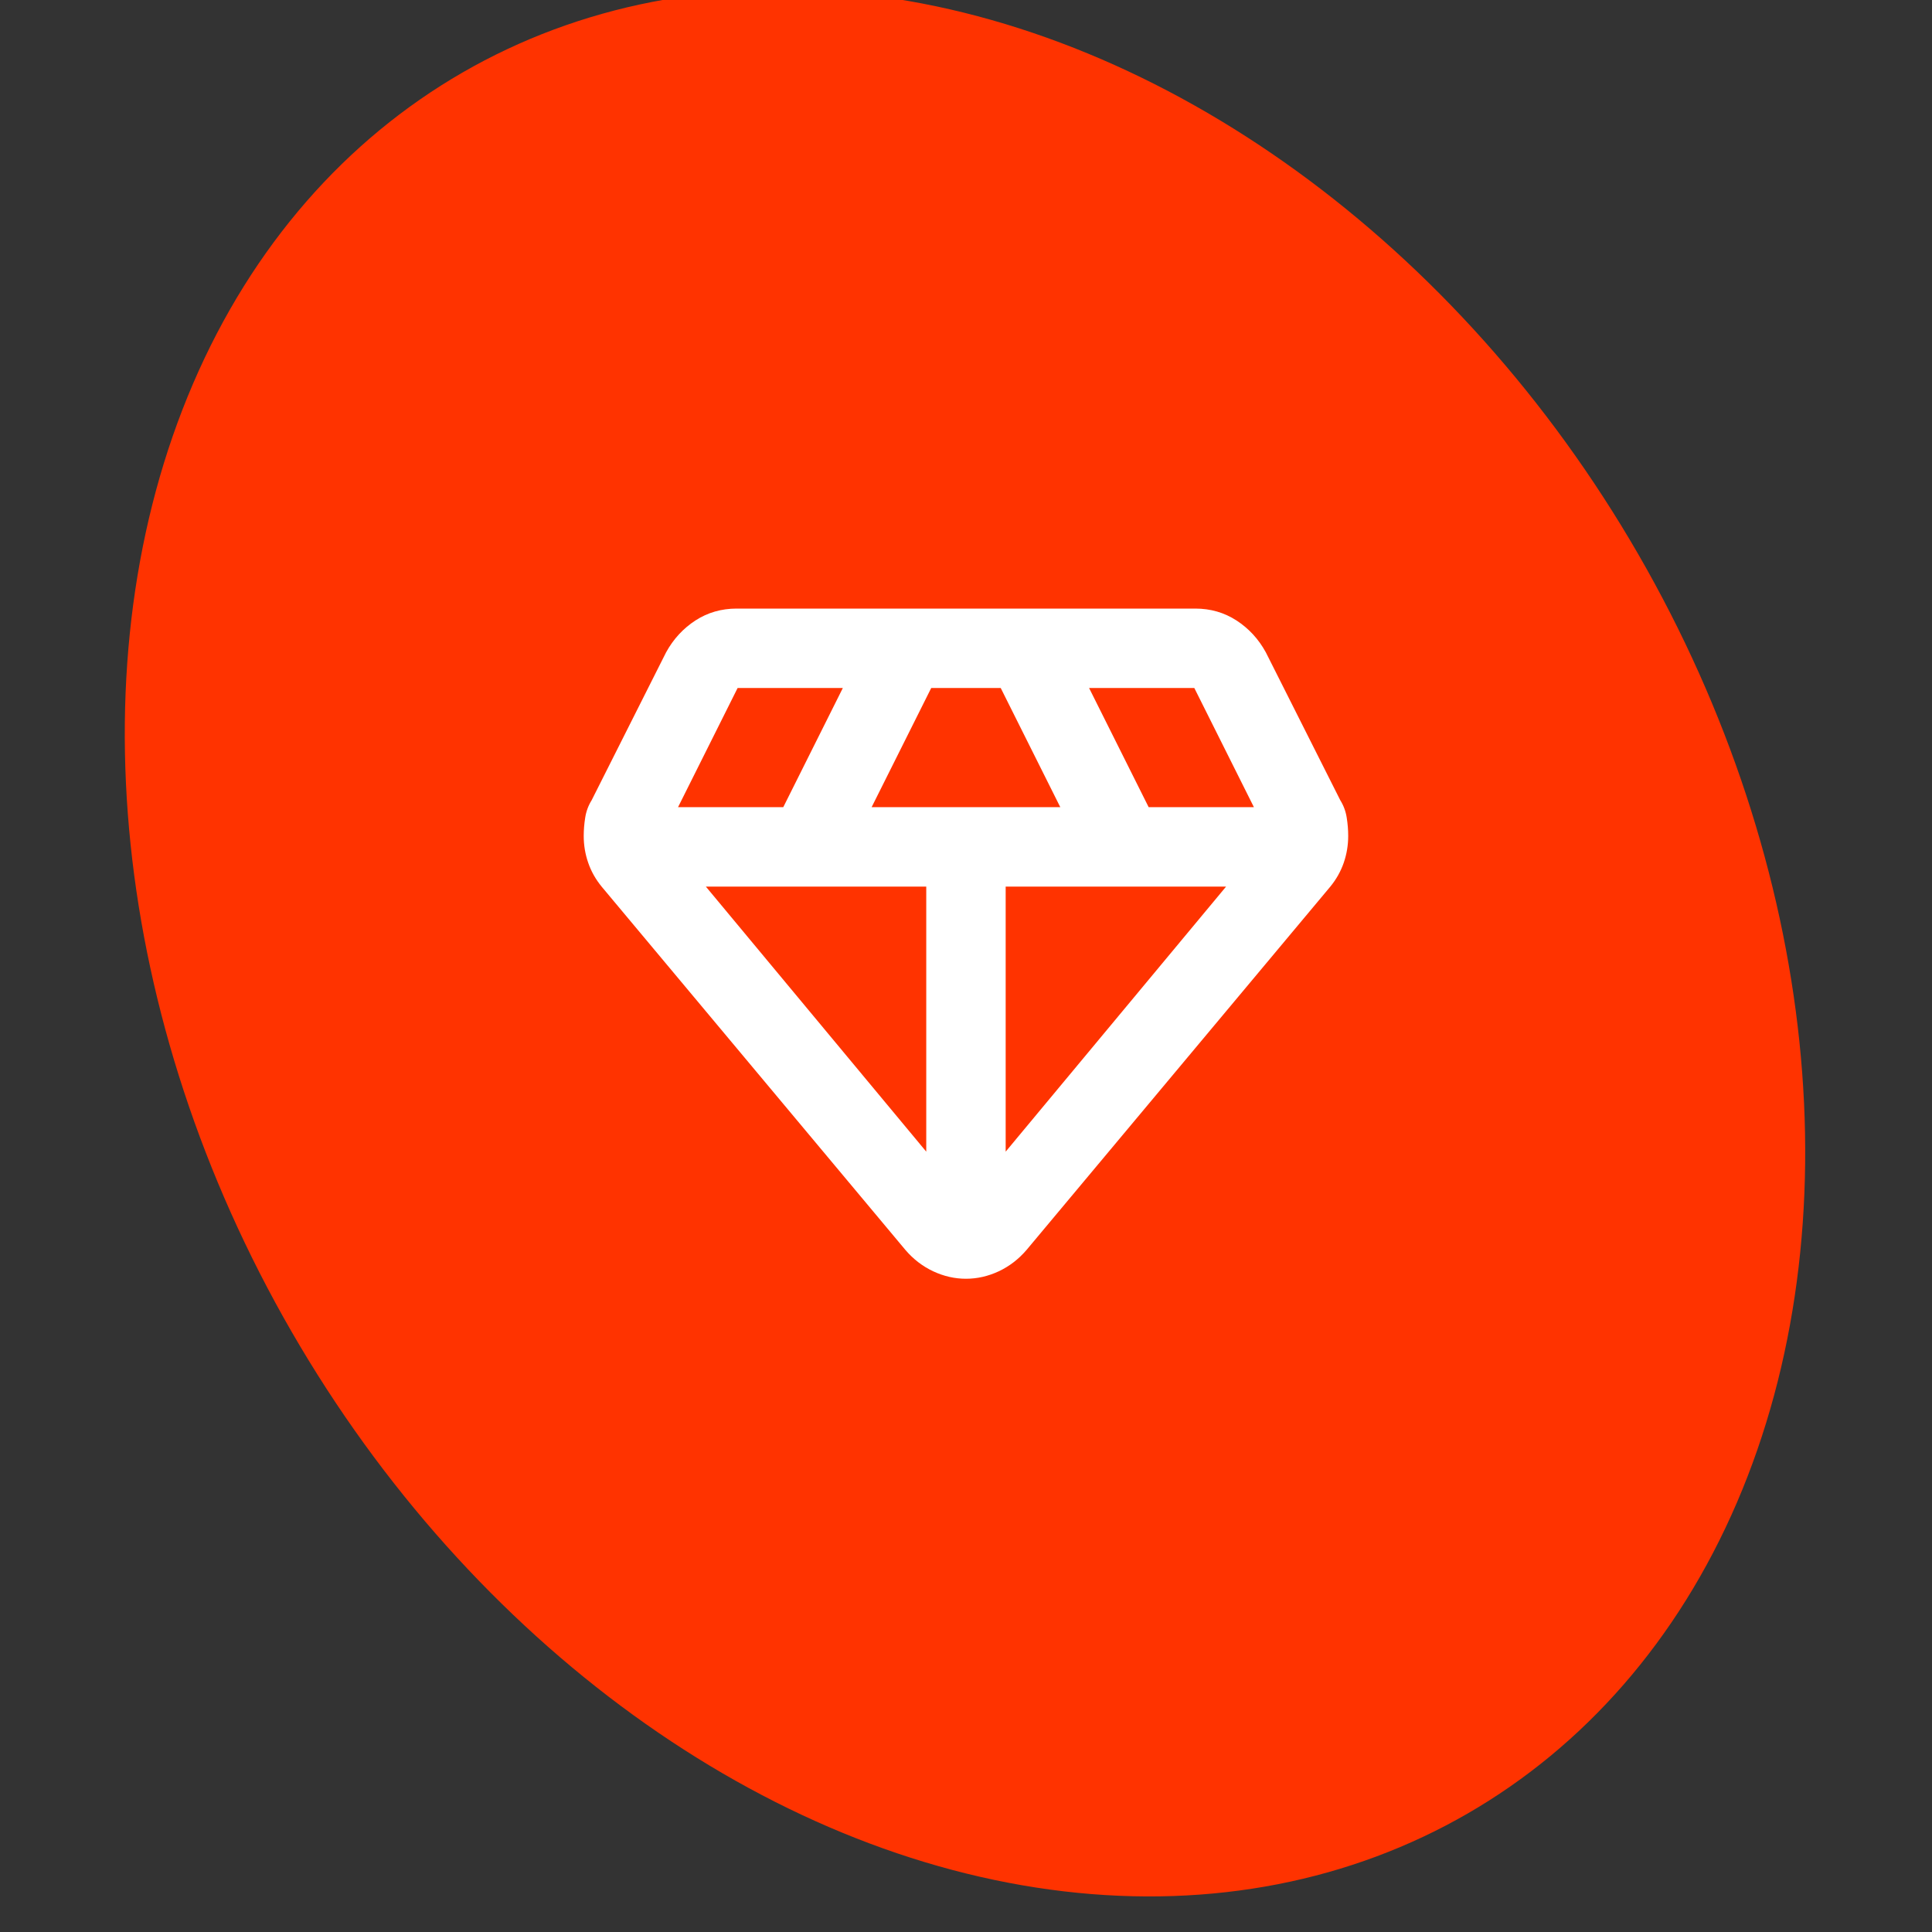
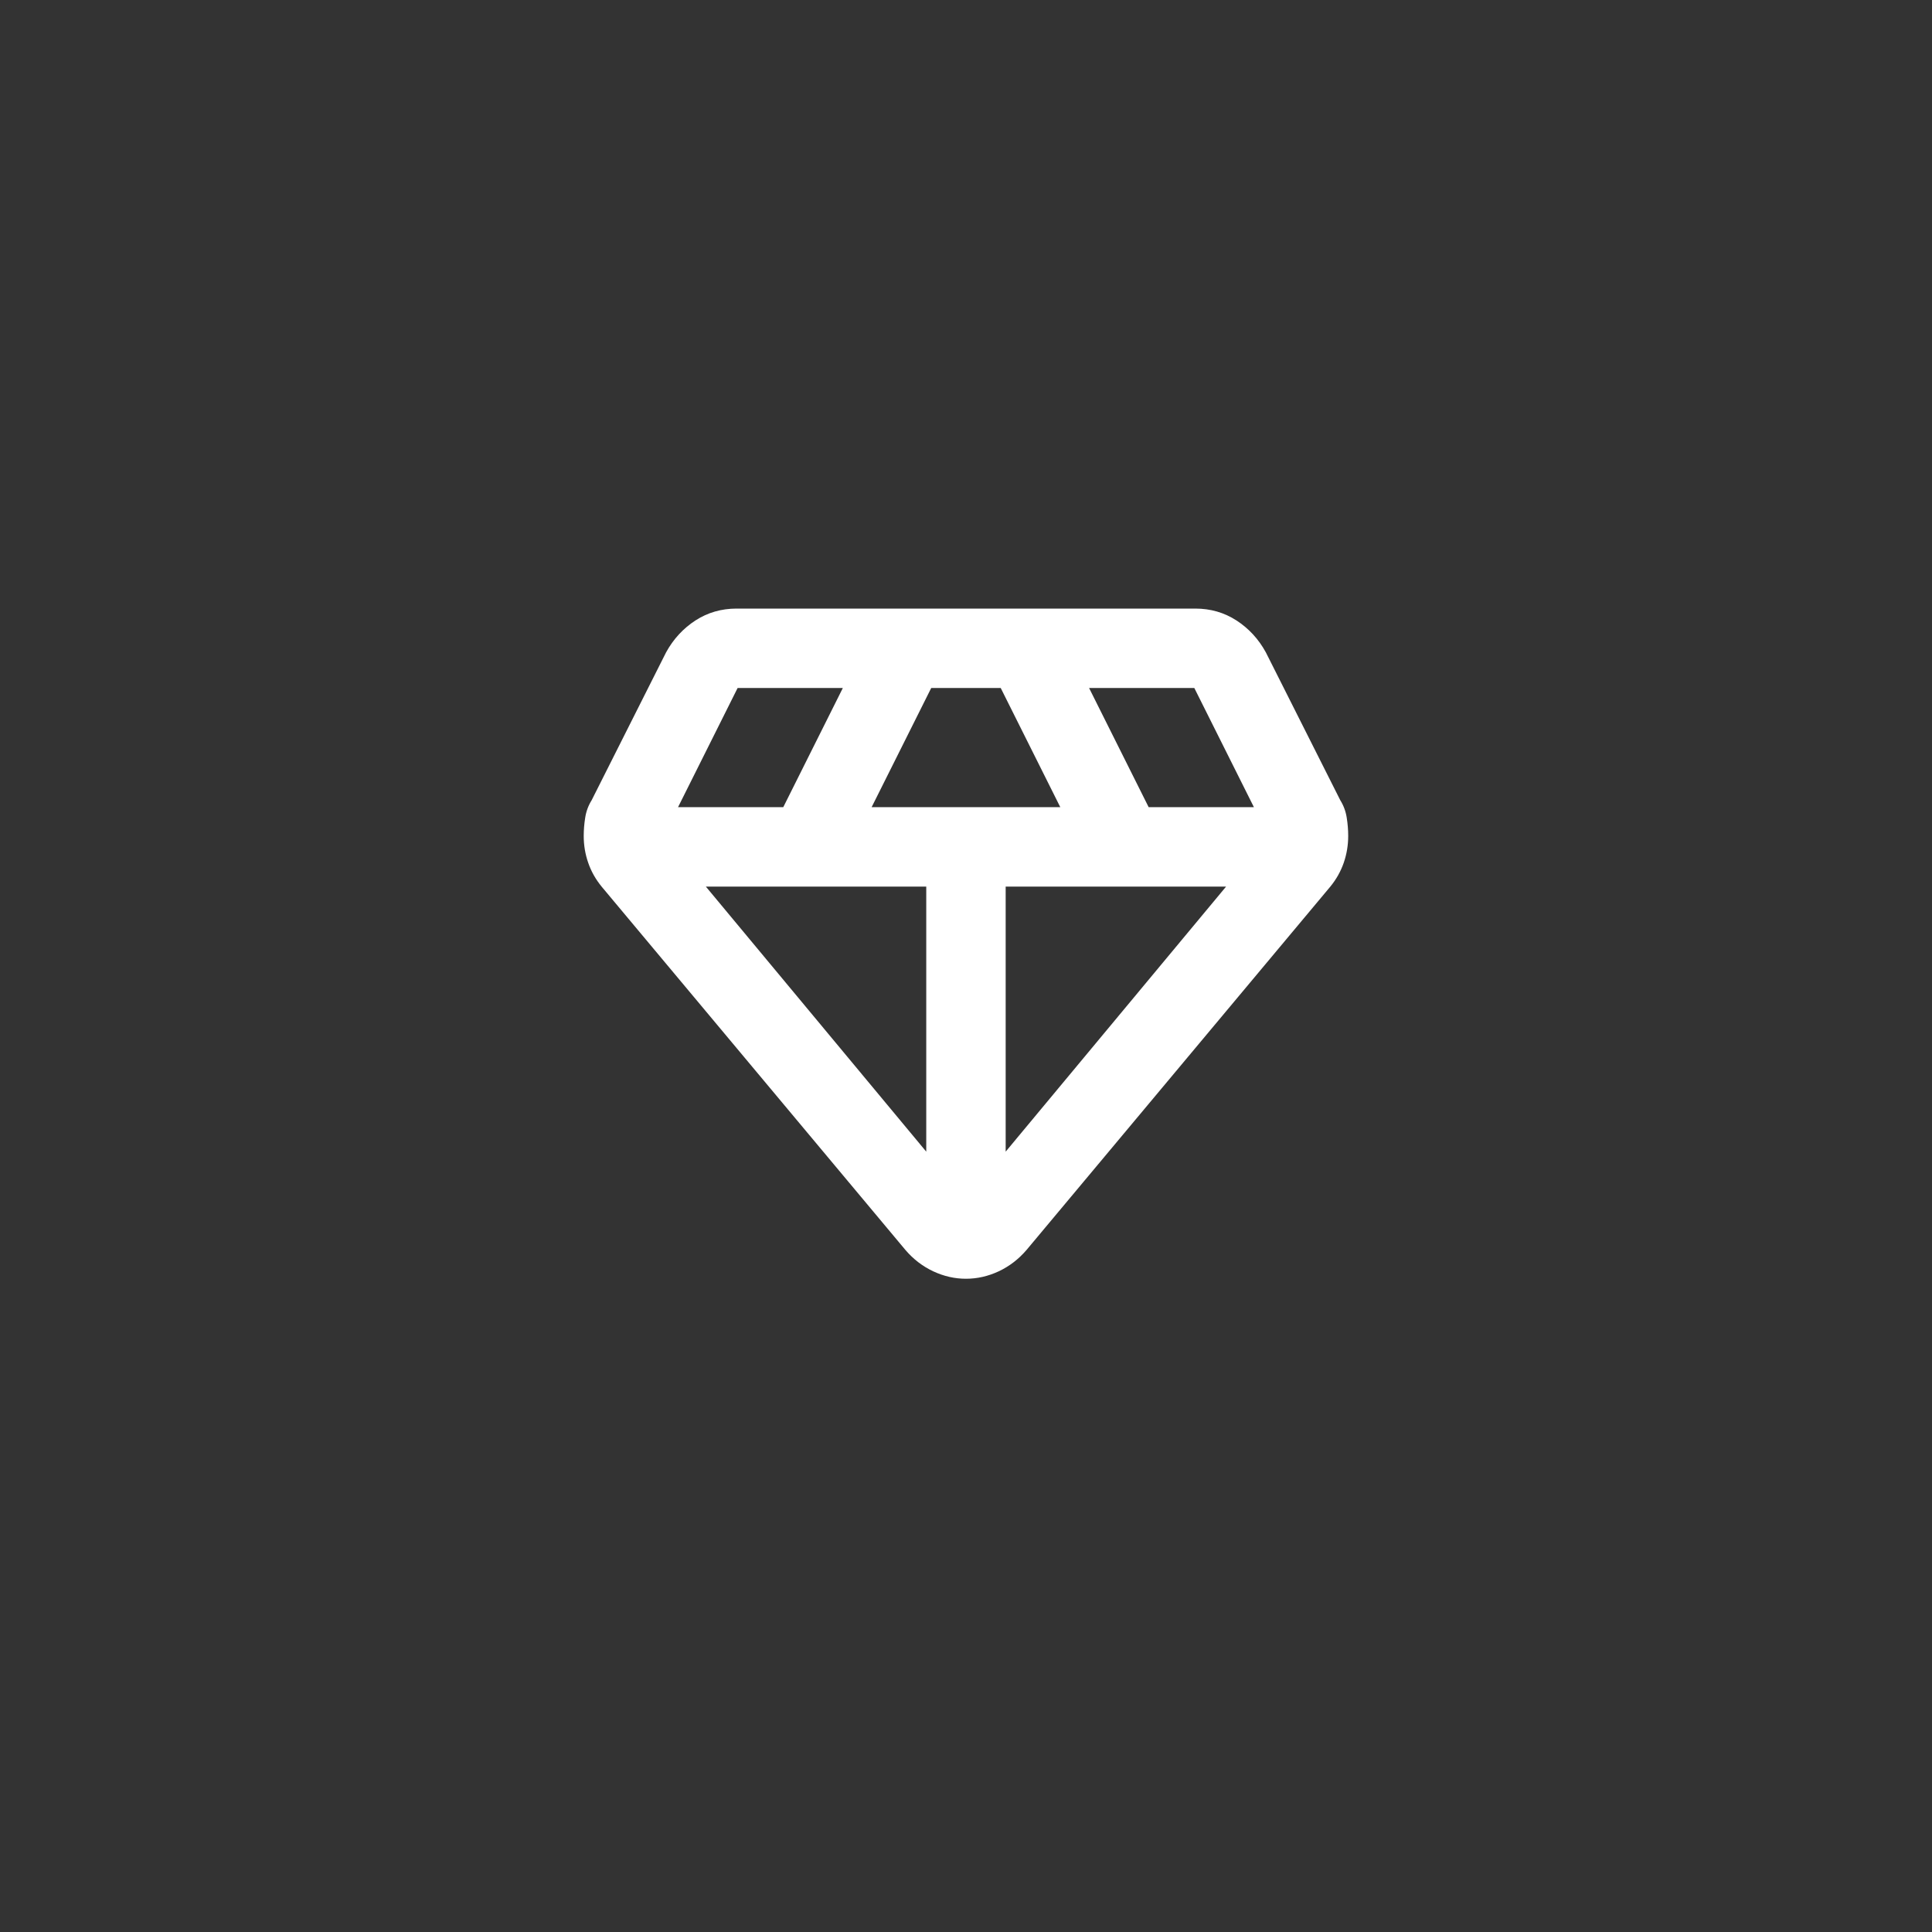
<svg xmlns="http://www.w3.org/2000/svg" width="75" height="75" viewBox="0 0 75 75" fill="none">
  <rect x="0" y="0" width="75" height="75" fill="#333333" stroke="none" />
  <g clip-path="url(#clip0_5818_6815)">
-     <ellipse cx="37.461" cy="36.61" rx="30.182" ry="39.02" transform="rotate(-30 37.461 36.61)" fill="#FF3300" />
    <mask id="mask0_5818_6815" style="mask-type:alpha" maskUnits="userSpaceOnUse" x="19" y="19" width="37" height="37">
      <rect x="19" y="19" width="37" height="37" fill="#D9D9D9" />
    </mask>
    <g mask="url(#mask0_5818_6815)">
      <path d="M37.499 49.641C37.062 49.641 36.638 49.544 36.227 49.352C35.816 49.159 35.456 48.883 35.148 48.523L23.354 34.417C23.123 34.134 22.949 33.826 22.834 33.492C22.718 33.158 22.66 32.811 22.66 32.451C22.66 32.22 22.679 31.982 22.718 31.738C22.756 31.494 22.84 31.269 22.968 31.064L25.859 25.321C26.142 24.807 26.521 24.396 26.996 24.087C27.471 23.779 28.005 23.625 28.596 23.625H46.402C46.993 23.625 47.526 23.779 48.001 24.087C48.477 24.396 48.856 24.807 49.138 25.321L52.029 31.064C52.157 31.269 52.241 31.494 52.279 31.738C52.318 31.982 52.337 32.22 52.337 32.451C52.337 32.811 52.279 33.158 52.164 33.492C52.048 33.826 51.875 34.134 51.644 34.417L39.85 48.523C39.541 48.883 39.182 49.159 38.771 49.352C38.359 49.544 37.935 49.641 37.499 49.641ZM33.837 31.333H41.16L38.848 26.708H36.15L33.837 31.333ZM35.957 44.707V34.417H27.401L35.957 44.707ZM39.04 44.707L47.597 34.417H39.04V44.707ZM44.59 31.333H48.676L46.363 26.708H42.278L44.59 31.333ZM26.322 31.333H30.407L32.719 26.708H28.634L26.322 31.333Z" fill="white" />
    </g>
  </g>
  <defs>
    <clipPath id="clip0_5818_6815">
      <rect width="75" height="75" fill="white" />
    </clipPath>
  </defs>
</svg>